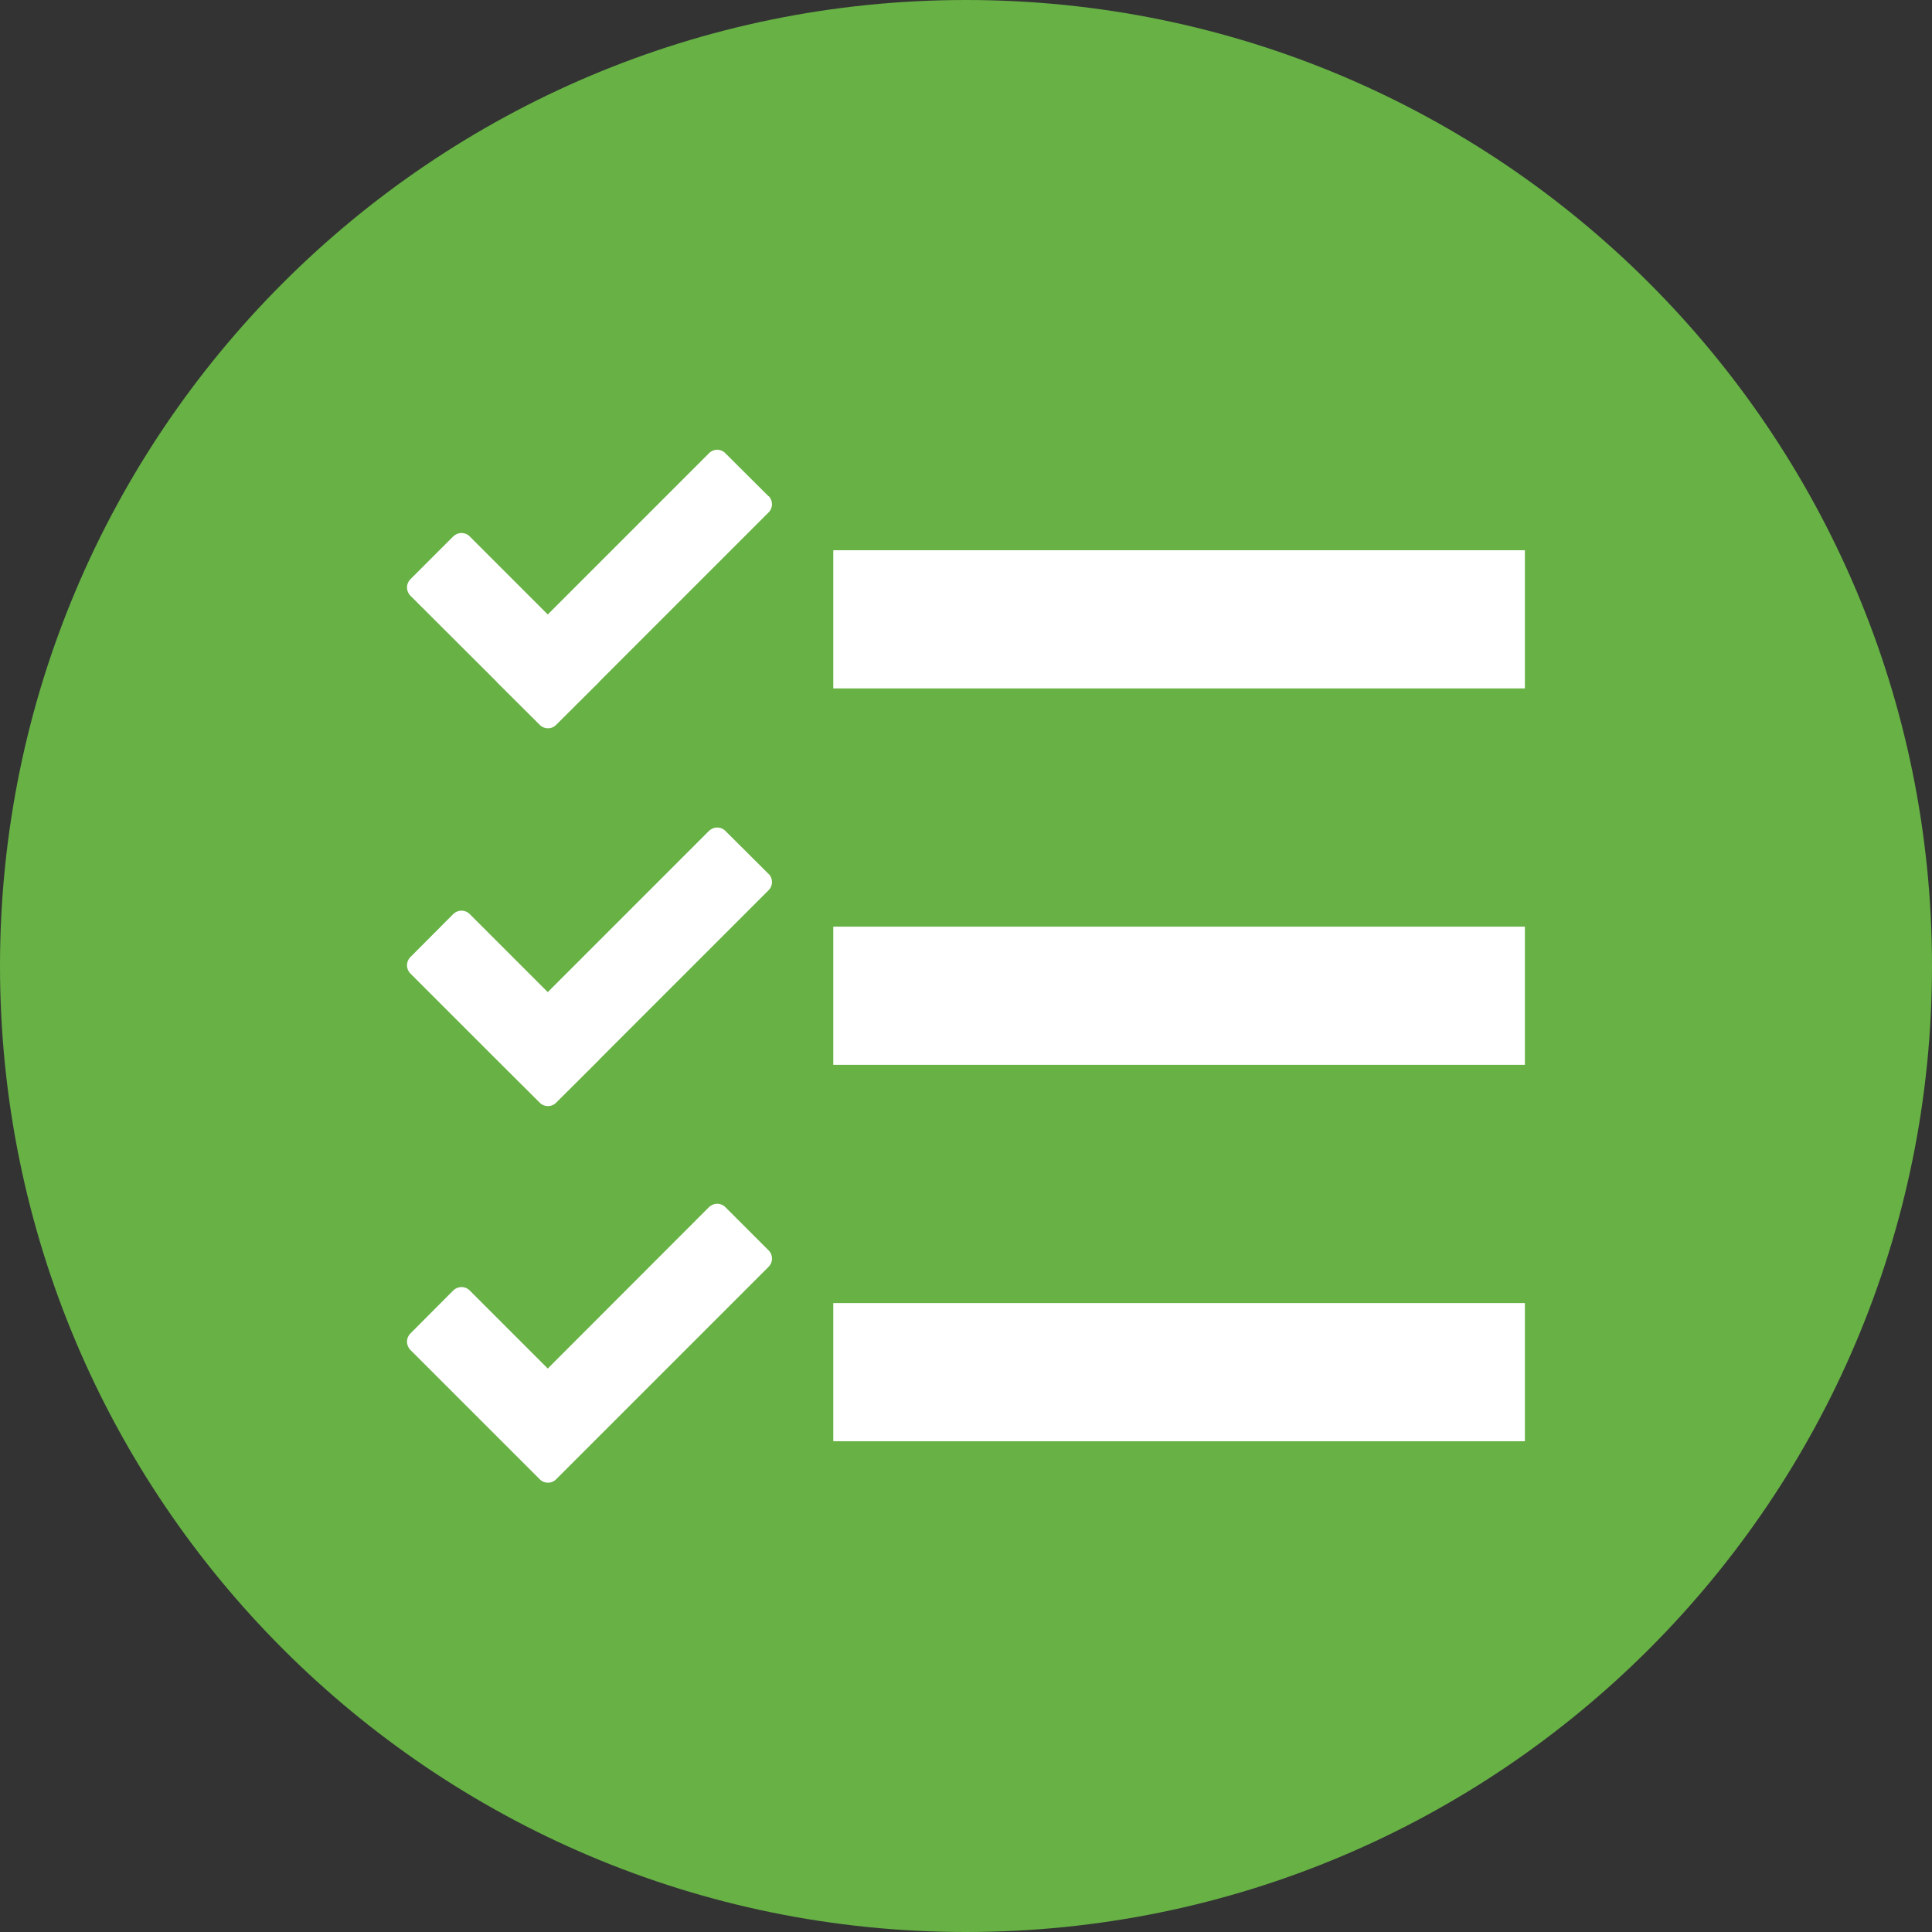
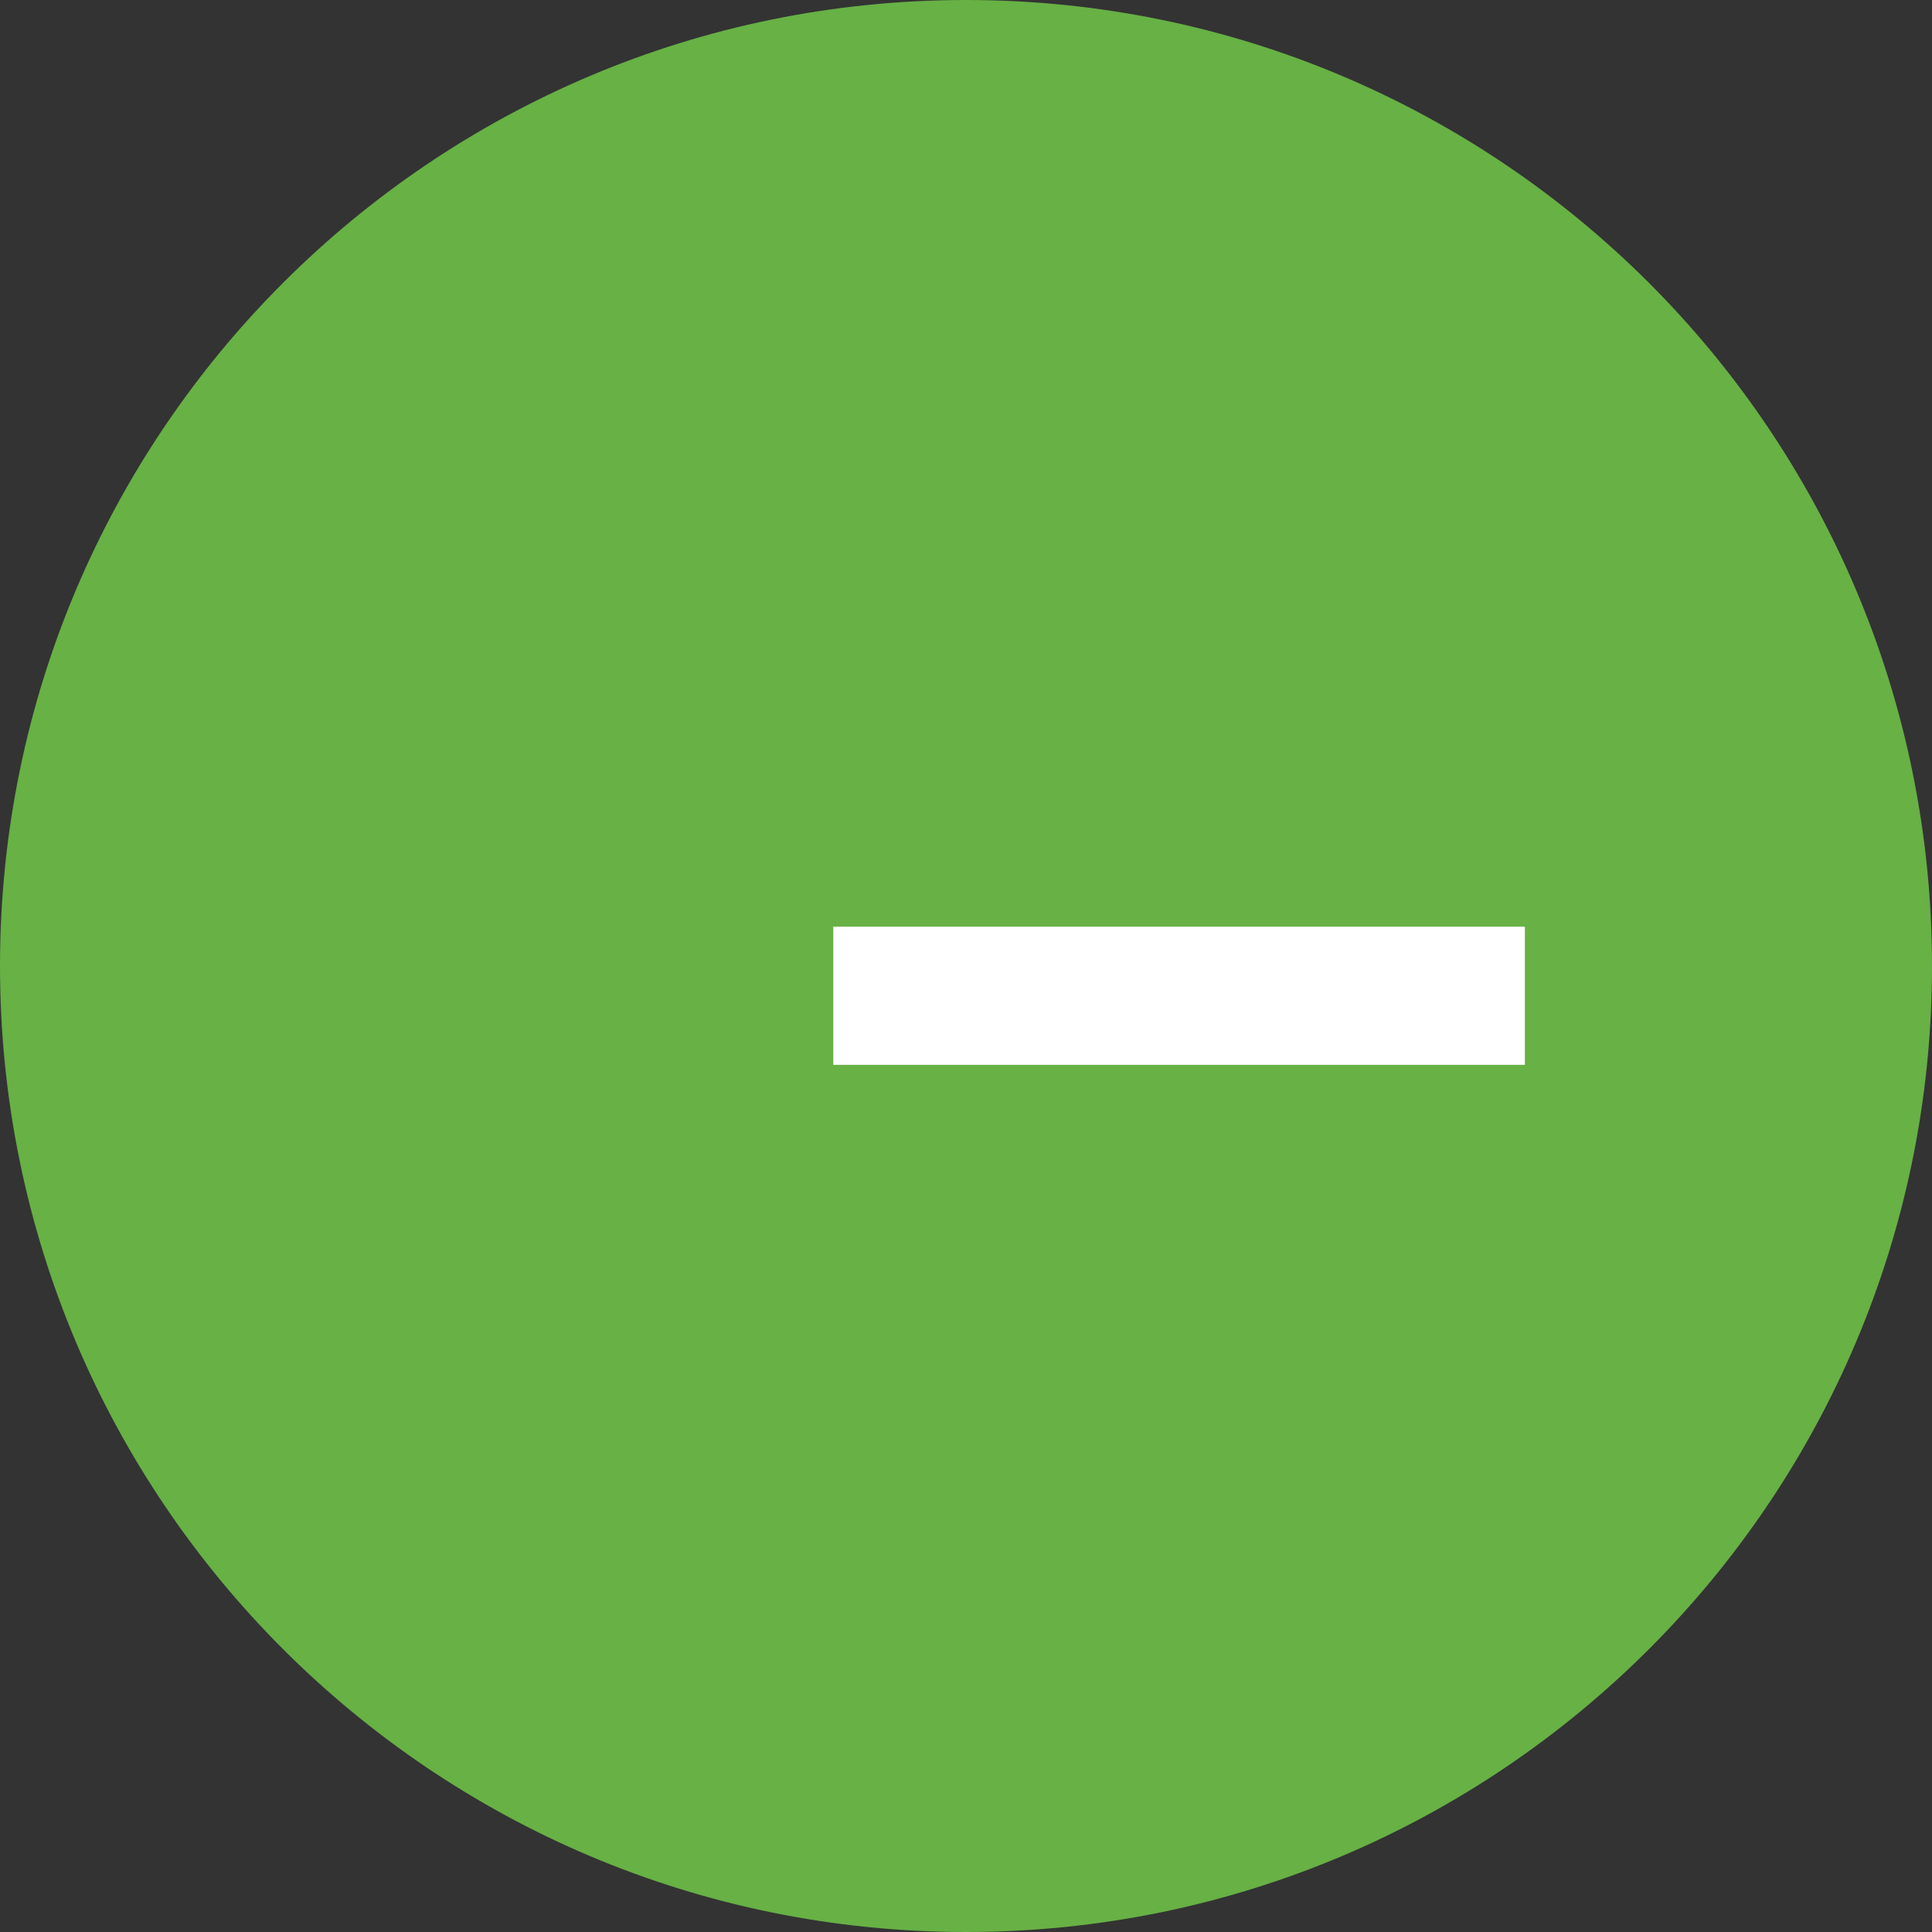
<svg xmlns="http://www.w3.org/2000/svg" id="Layer_2" viewBox="0 0 109.48 109.48">
  <rect x="0" y="0" width="109.48" height="109.48" fill="#333333" stroke="none" />
  <defs>
    <style>.cls-1{fill:none;}.cls-2{clip-path:url(#clippath);}.cls-3{fill:#67b145;}.cls-4{fill:#fff;}.cls-5{clip-path:url(#clippath-1);}</style>
    <clipPath id="clippath">
      <rect class="cls-1" width="109.48" height="109.48" />
    </clipPath>
    <clipPath id="clippath-1">
-       <rect class="cls-1" width="109.48" height="109.48" />
-     </clipPath>
+       </clipPath>
  </defs>
  <g id="Layer_1-2">
    <g>
      <g class="cls-2">
        <path class="cls-3" d="M109.48,54.74c0,30.23-24.51,54.74-54.74,54.74S0,84.97,0,54.74,24.51,0,54.74,0s54.74,24.51,54.74,54.74" />
      </g>
-       <rect class="cls-4" x="47.22" y="31.18" width="39.19" height="7.83" />
      <rect class="cls-4" x="47.22" y="52.51" width="39.19" height="7.83" />
-       <rect class="cls-4" x="47.22" y="73.84" width="39.19" height="7.83" />
      <g class="cls-5">
        <path class="cls-4" d="M43.55,28.12l-2.45-2.44c-.25-.26-.66-.26-.92,0l-9.14,9.14-4.43-4.43c-.25-.25-.66-.25-.92,0l-2.44,2.44c-.25,.25-.25,.66,0,.92l4.87,4.86s.01,.02,.02,.03l2.45,2.44c.13,.13,.29,.19,.46,.19s.33-.06,.46-.19l2.45-2.44s.01-.02,.02-.03l9.58-9.58c.25-.25,.25-.66,0-.92" />
        <path class="cls-4" d="M43.55,49.52l-2.45-2.44c-.25-.25-.66-.25-.92,0l-9.14,9.14-4.43-4.43c-.25-.25-.66-.25-.92,0l-2.44,2.45c-.25,.25-.25,.67,0,.92l4.87,4.87s.01,.01,.02,.02l2.45,2.44c.13,.13,.29,.19,.46,.19s.33-.06,.46-.19l2.45-2.44s.01-.02,.02-.03l9.58-9.58c.25-.25,.25-.66,0-.92" />
        <path class="cls-4" d="M43.55,70.85l-2.45-2.45c-.25-.25-.66-.25-.92,0l-9.14,9.15-4.43-4.43c-.25-.25-.66-.25-.92,0l-2.44,2.45c-.25,.25-.25,.66,0,.92l4.87,4.87s.01,.01,.02,.02l2.45,2.45c.13,.13,.29,.19,.46,.19s.33-.06,.46-.19l2.45-2.45s.01-.01,.02-.02l9.58-9.58c.25-.25,.25-.67,0-.92" />
      </g>
    </g>
  </g>
</svg>